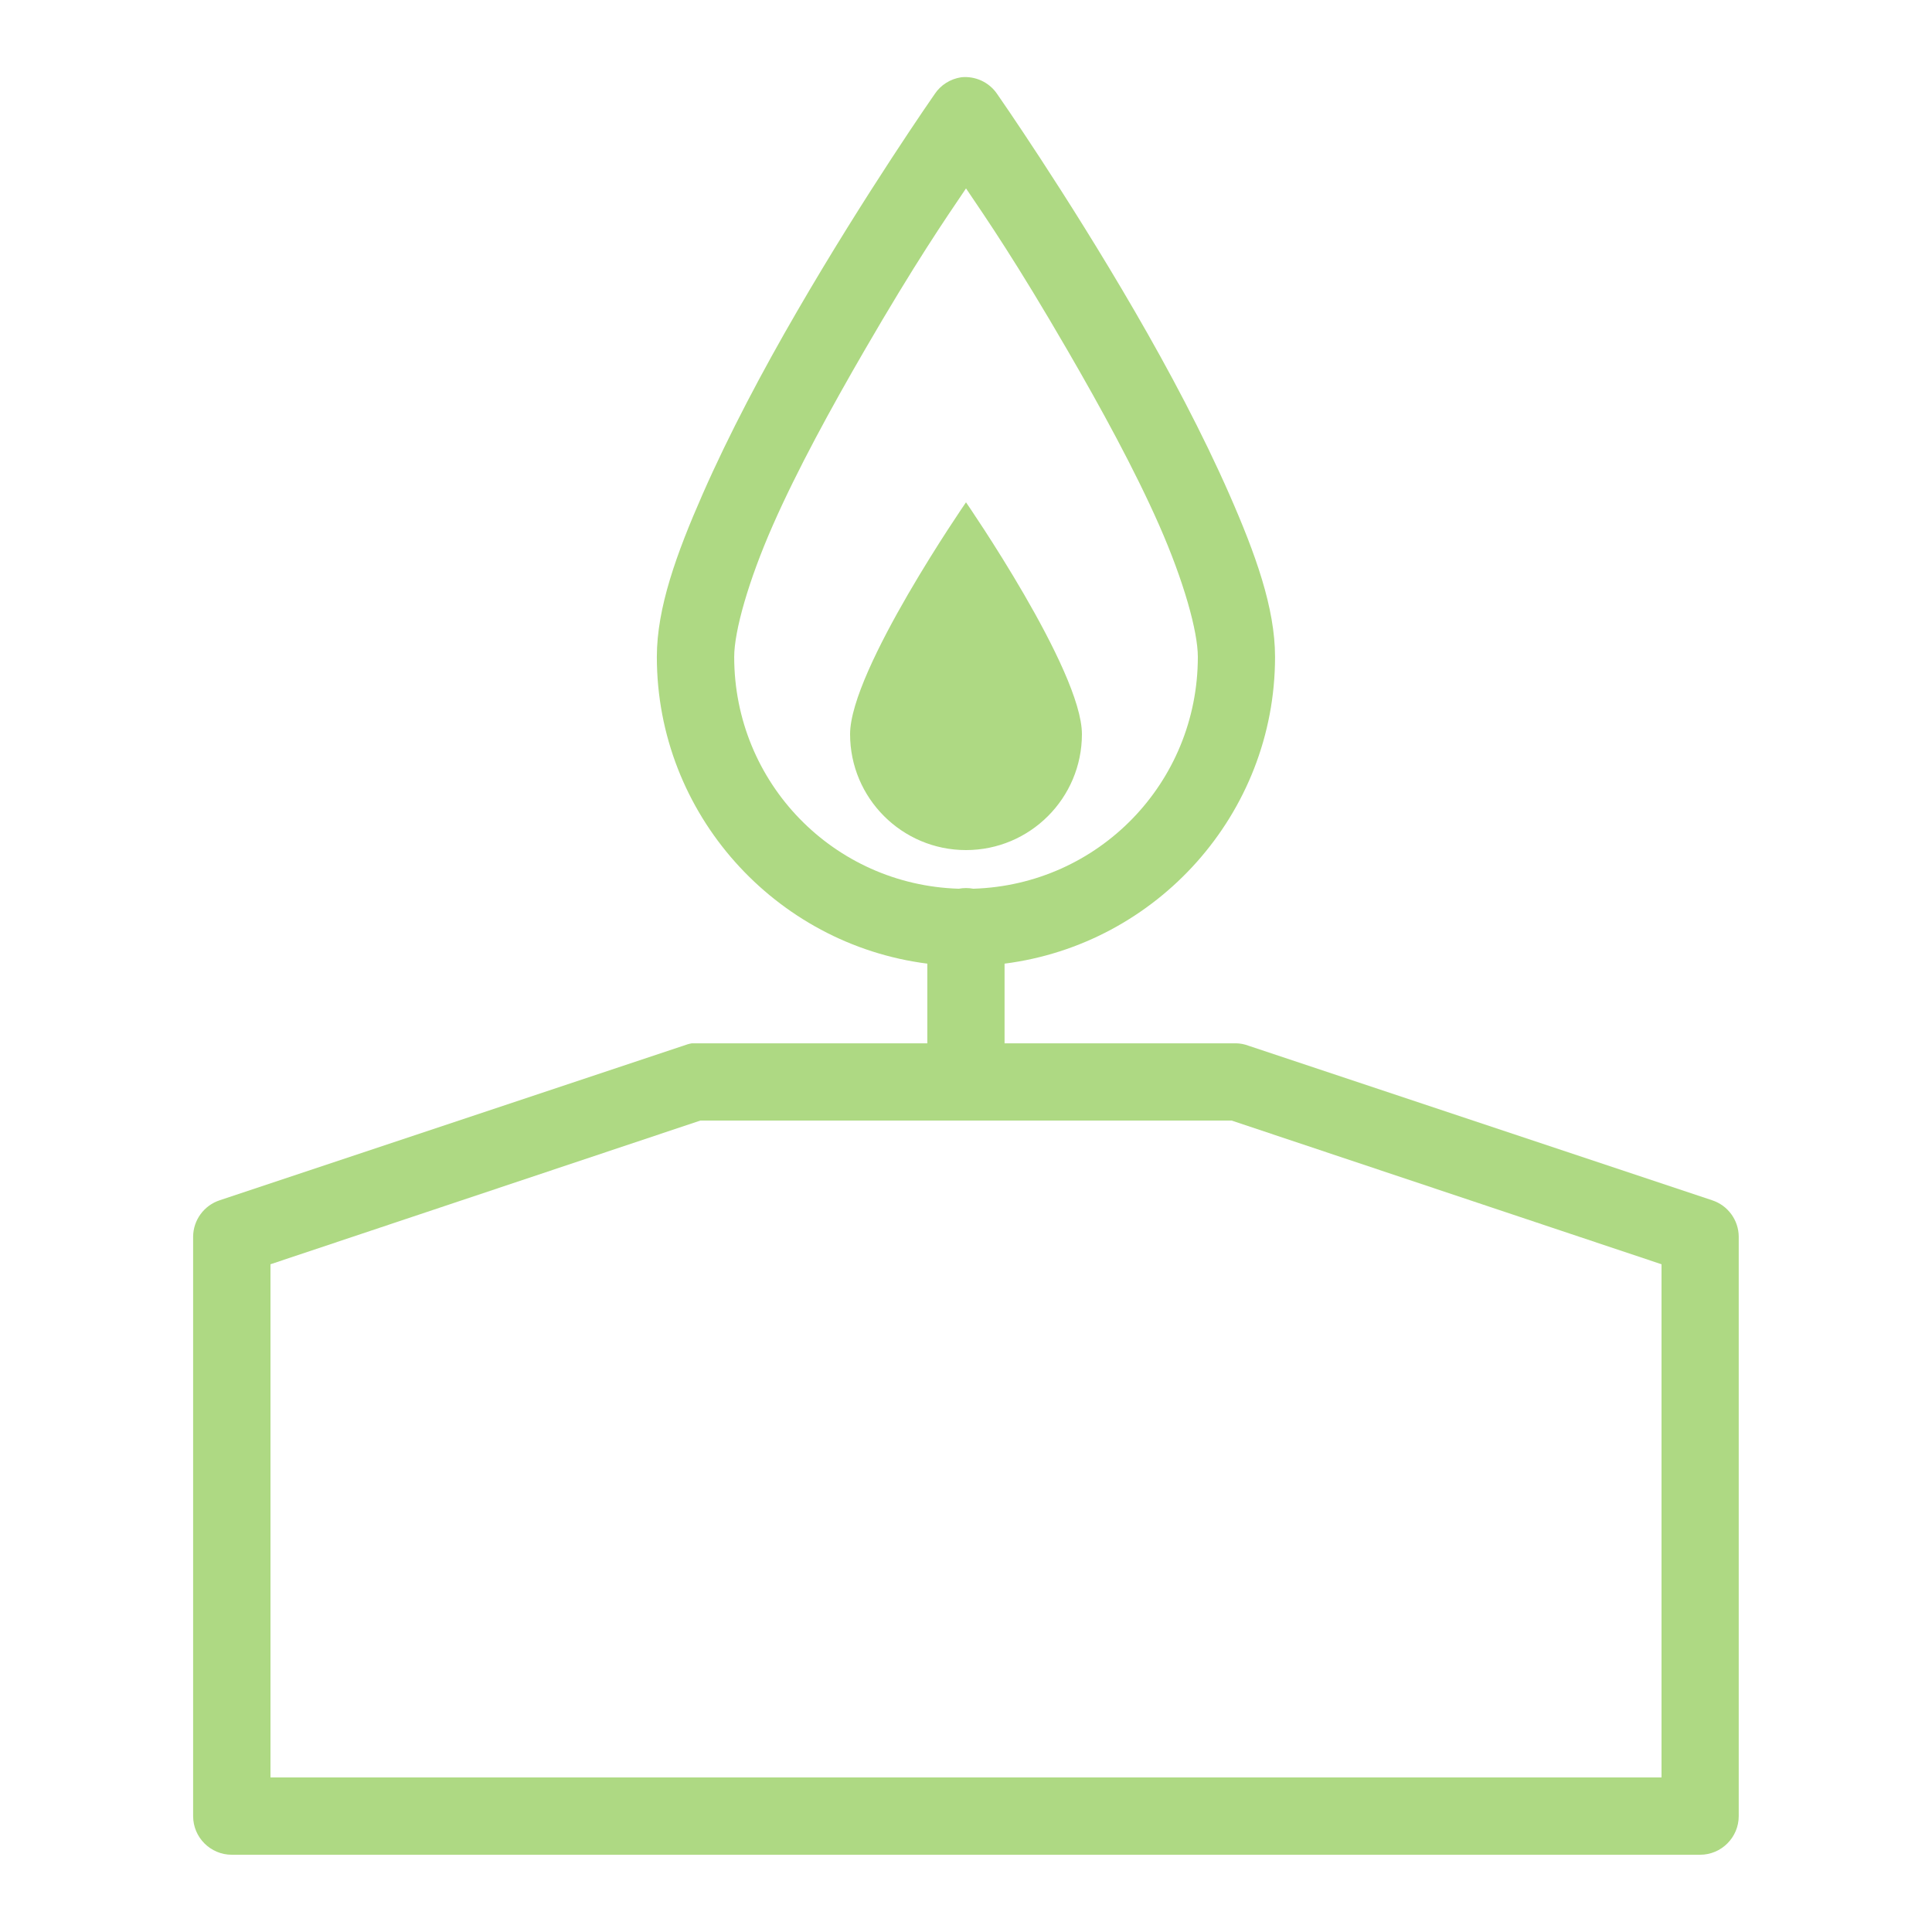
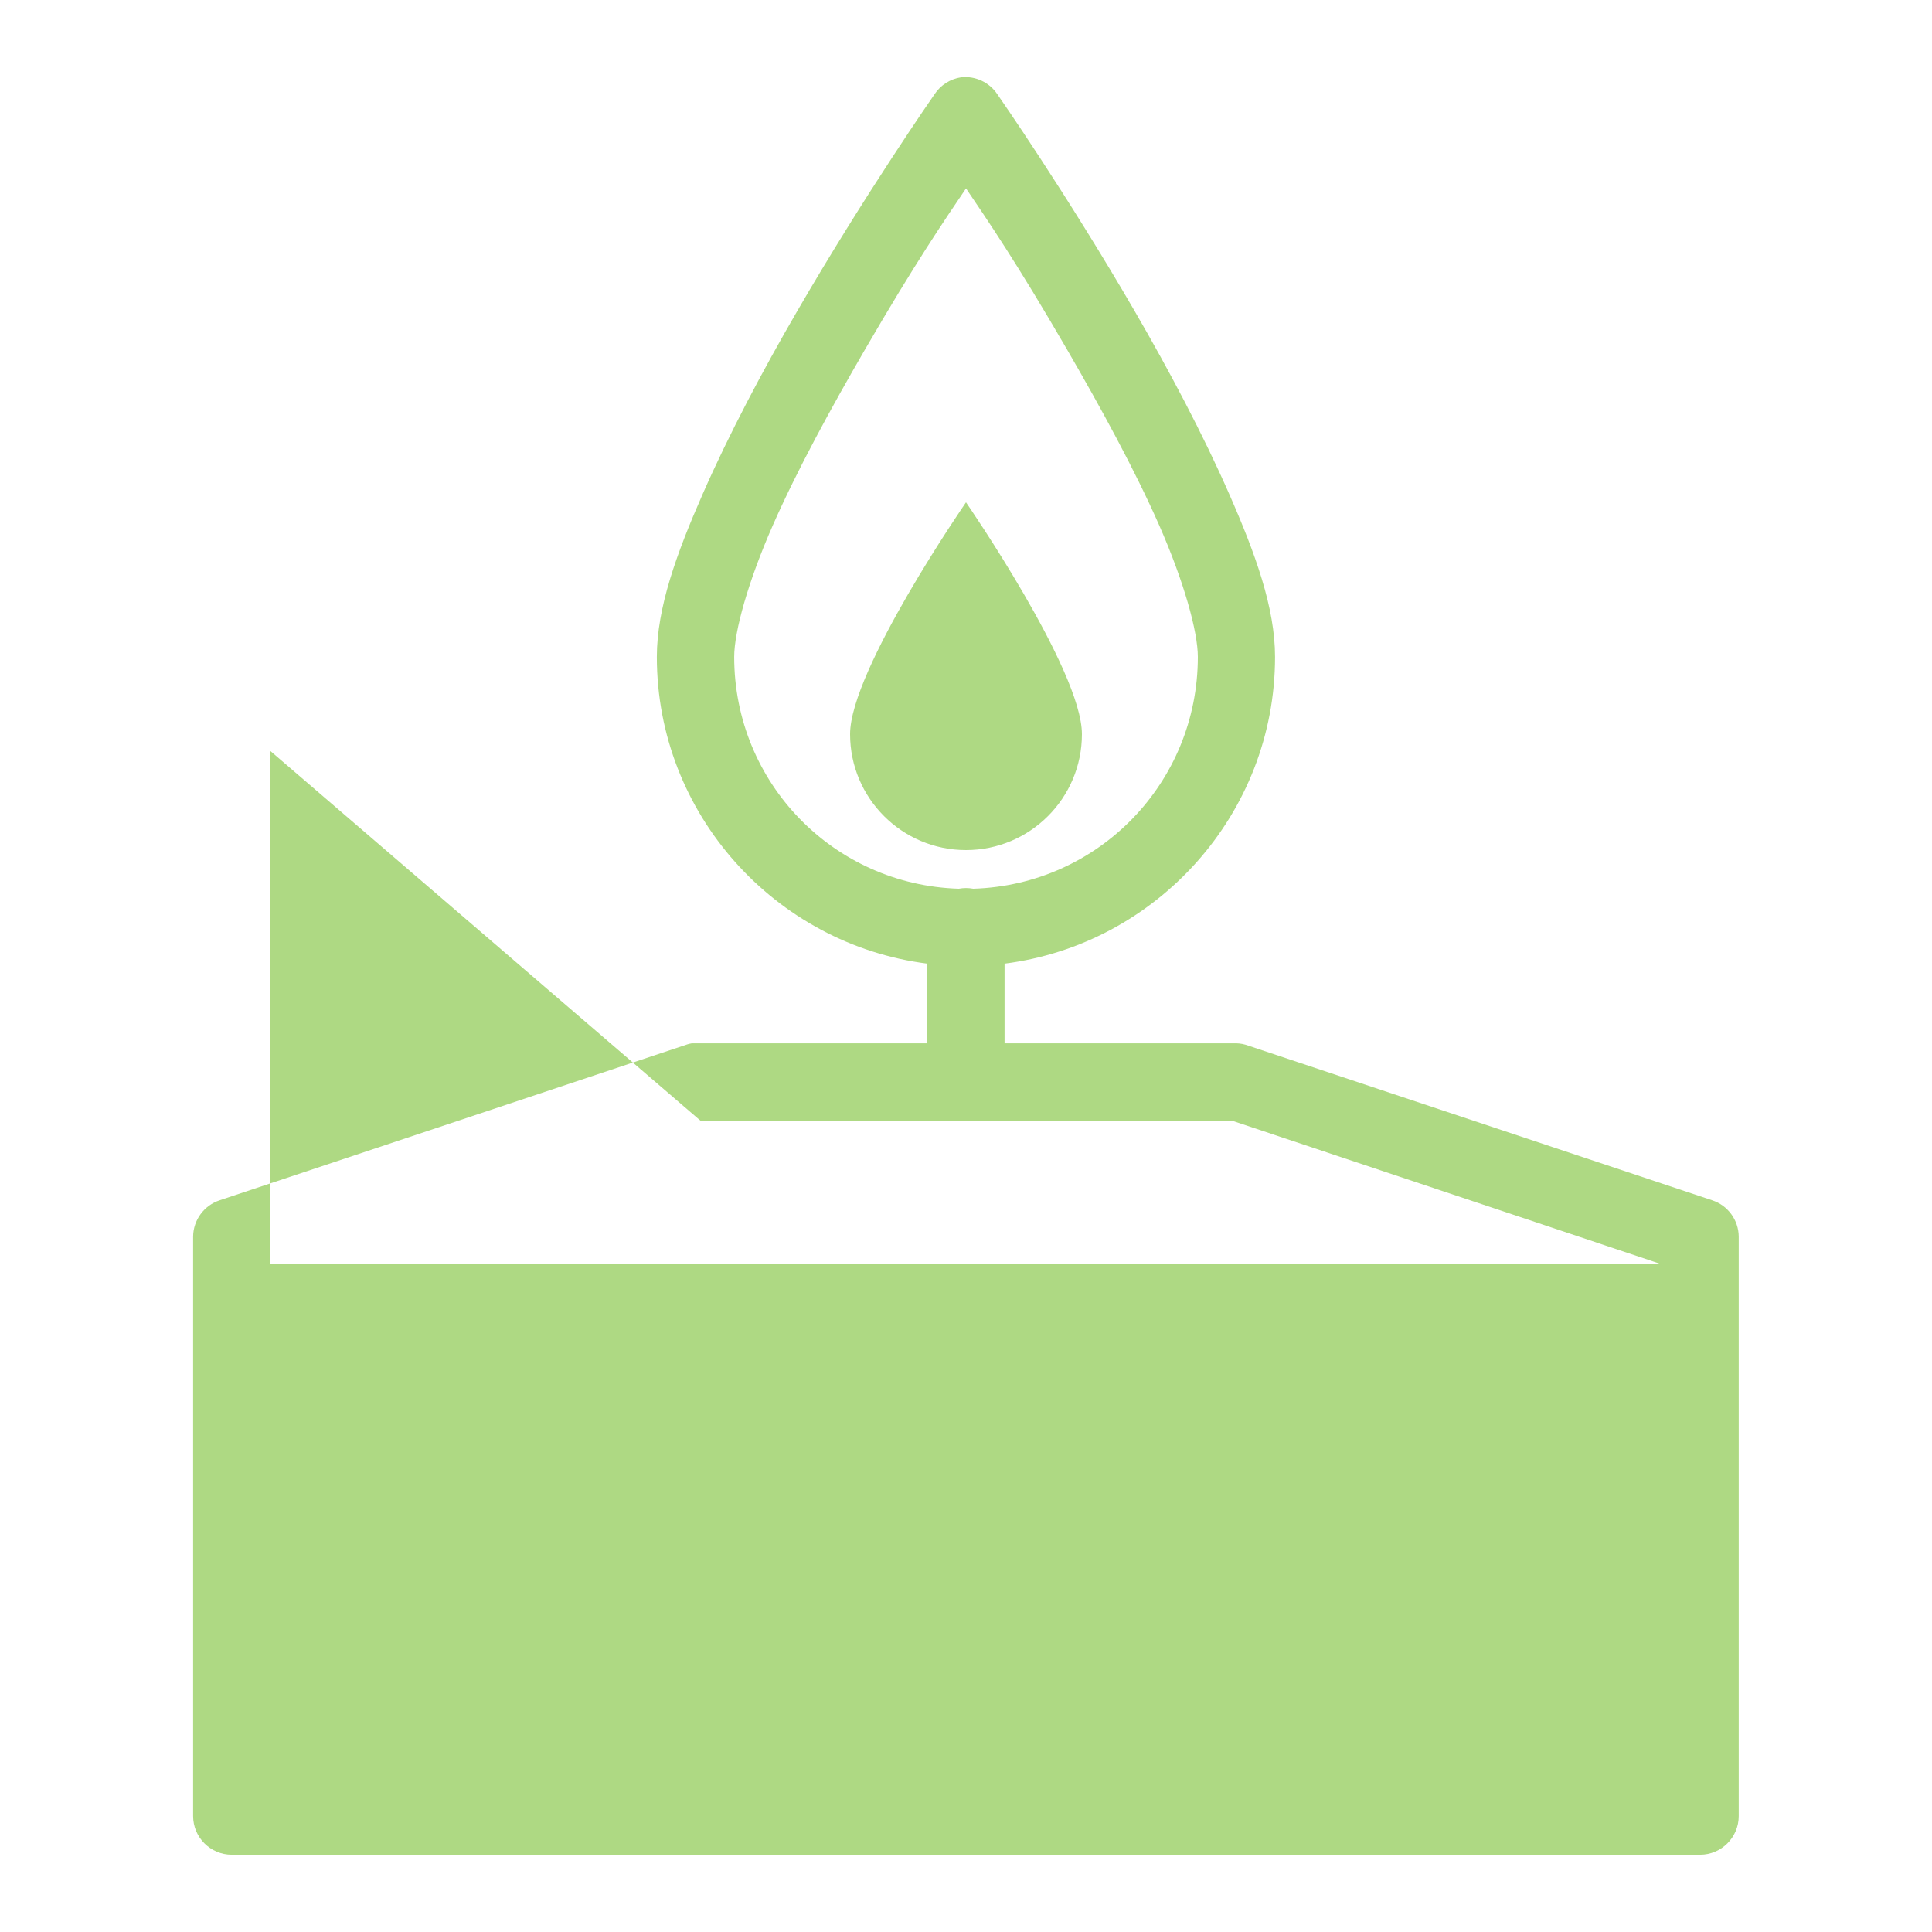
<svg xmlns="http://www.w3.org/2000/svg" viewBox="0,0,256,256" width="50px" height="50px" fill-rule="nonzero">
  <g fill="#aed983" fill-rule="nonzero" stroke="none" stroke-width="1" stroke-linecap="butt" stroke-linejoin="miter" stroke-miterlimit="10" stroke-dasharray="" stroke-dashoffset="0" font-family="none" font-weight="none" font-size="none" text-anchor="none" style="mix-blend-mode: normal">
    <g transform="scale(5.12,5.12)">
-       <path d="M24.875,2c-0.281,0.043 -0.531,0.199 -0.688,0.438c0,0 -1.789,2.566 -3.562,5.625c-0.887,1.527 -1.758,3.172 -2.438,4.719c-0.68,1.547 -1.188,2.949 -1.188,4.219c0,4.066 3.066,7.438 7,7.938v2.062h-6c-0.031,0 -0.062,0 -0.094,0c-0.074,0.012 -0.148,0.035 -0.219,0.062l-12,4c-0.406,0.133 -0.684,0.512 -0.688,0.938v15c0,0.551 0.449,1 1,1h38c0.551,0 1,-0.449 1,-1v-15c-0.004,-0.426 -0.281,-0.805 -0.688,-0.938l-12,-4c-0.102,-0.039 -0.207,-0.059 -0.312,-0.062h-6v-2.062c3.934,-0.5 7,-3.871 7,-7.938c0,-1.27 -0.508,-2.672 -1.188,-4.219c-0.68,-1.547 -1.551,-3.191 -2.438,-4.719c-1.773,-3.059 -3.562,-5.625 -3.562,-5.625c-0.207,-0.309 -0.566,-0.477 -0.938,-0.438zM25,4.875c0.555,0.82 1.309,1.918 2.625,4.188c0.863,1.488 1.742,3.094 2.375,4.531c0.633,1.438 1,2.742 1,3.406c0,3.262 -2.574,5.902 -5.812,6c-0.125,-0.023 -0.25,-0.023 -0.375,0c-3.238,-0.098 -5.812,-2.738 -5.812,-6c0,-0.664 0.367,-1.969 1,-3.406c0.633,-1.438 1.512,-3.043 2.375,-4.531c1.316,-2.27 2.07,-3.367 2.625,-4.188zM25,13c0,0 -3,4.344 -3,6c0,1.656 1.344,3 3,3c1.656,0 3,-1.344 3,-3c0,-1.656 -3,-6 -3,-6zM18.125,29h13.75l11.125,3.719v13.281h-36v-13.281z" />
+       <path d="M24.875,2c-0.281,0.043 -0.531,0.199 -0.688,0.438c0,0 -1.789,2.566 -3.562,5.625c-0.887,1.527 -1.758,3.172 -2.438,4.719c-0.68,1.547 -1.188,2.949 -1.188,4.219c0,4.066 3.066,7.438 7,7.938v2.062h-6c-0.031,0 -0.062,0 -0.094,0c-0.074,0.012 -0.148,0.035 -0.219,0.062l-12,4c-0.406,0.133 -0.684,0.512 -0.688,0.938v15c0,0.551 0.449,1 1,1h38c0.551,0 1,-0.449 1,-1v-15c-0.004,-0.426 -0.281,-0.805 -0.688,-0.938l-12,-4c-0.102,-0.039 -0.207,-0.059 -0.312,-0.062h-6v-2.062c3.934,-0.5 7,-3.871 7,-7.938c0,-1.27 -0.508,-2.672 -1.188,-4.219c-0.68,-1.547 -1.551,-3.191 -2.438,-4.719c-1.773,-3.059 -3.562,-5.625 -3.562,-5.625c-0.207,-0.309 -0.566,-0.477 -0.938,-0.438zM25,4.875c0.555,0.82 1.309,1.918 2.625,4.188c0.863,1.488 1.742,3.094 2.375,4.531c0.633,1.438 1,2.742 1,3.406c0,3.262 -2.574,5.902 -5.812,6c-0.125,-0.023 -0.25,-0.023 -0.375,0c-3.238,-0.098 -5.812,-2.738 -5.812,-6c0,-0.664 0.367,-1.969 1,-3.406c0.633,-1.438 1.512,-3.043 2.375,-4.531c1.316,-2.27 2.07,-3.367 2.625,-4.188zM25,13c0,0 -3,4.344 -3,6c0,1.656 1.344,3 3,3c1.656,0 3,-1.344 3,-3c0,-1.656 -3,-6 -3,-6zM18.125,29h13.75l11.125,3.719h-36v-13.281z" />
    </g>
  </g>
</svg>